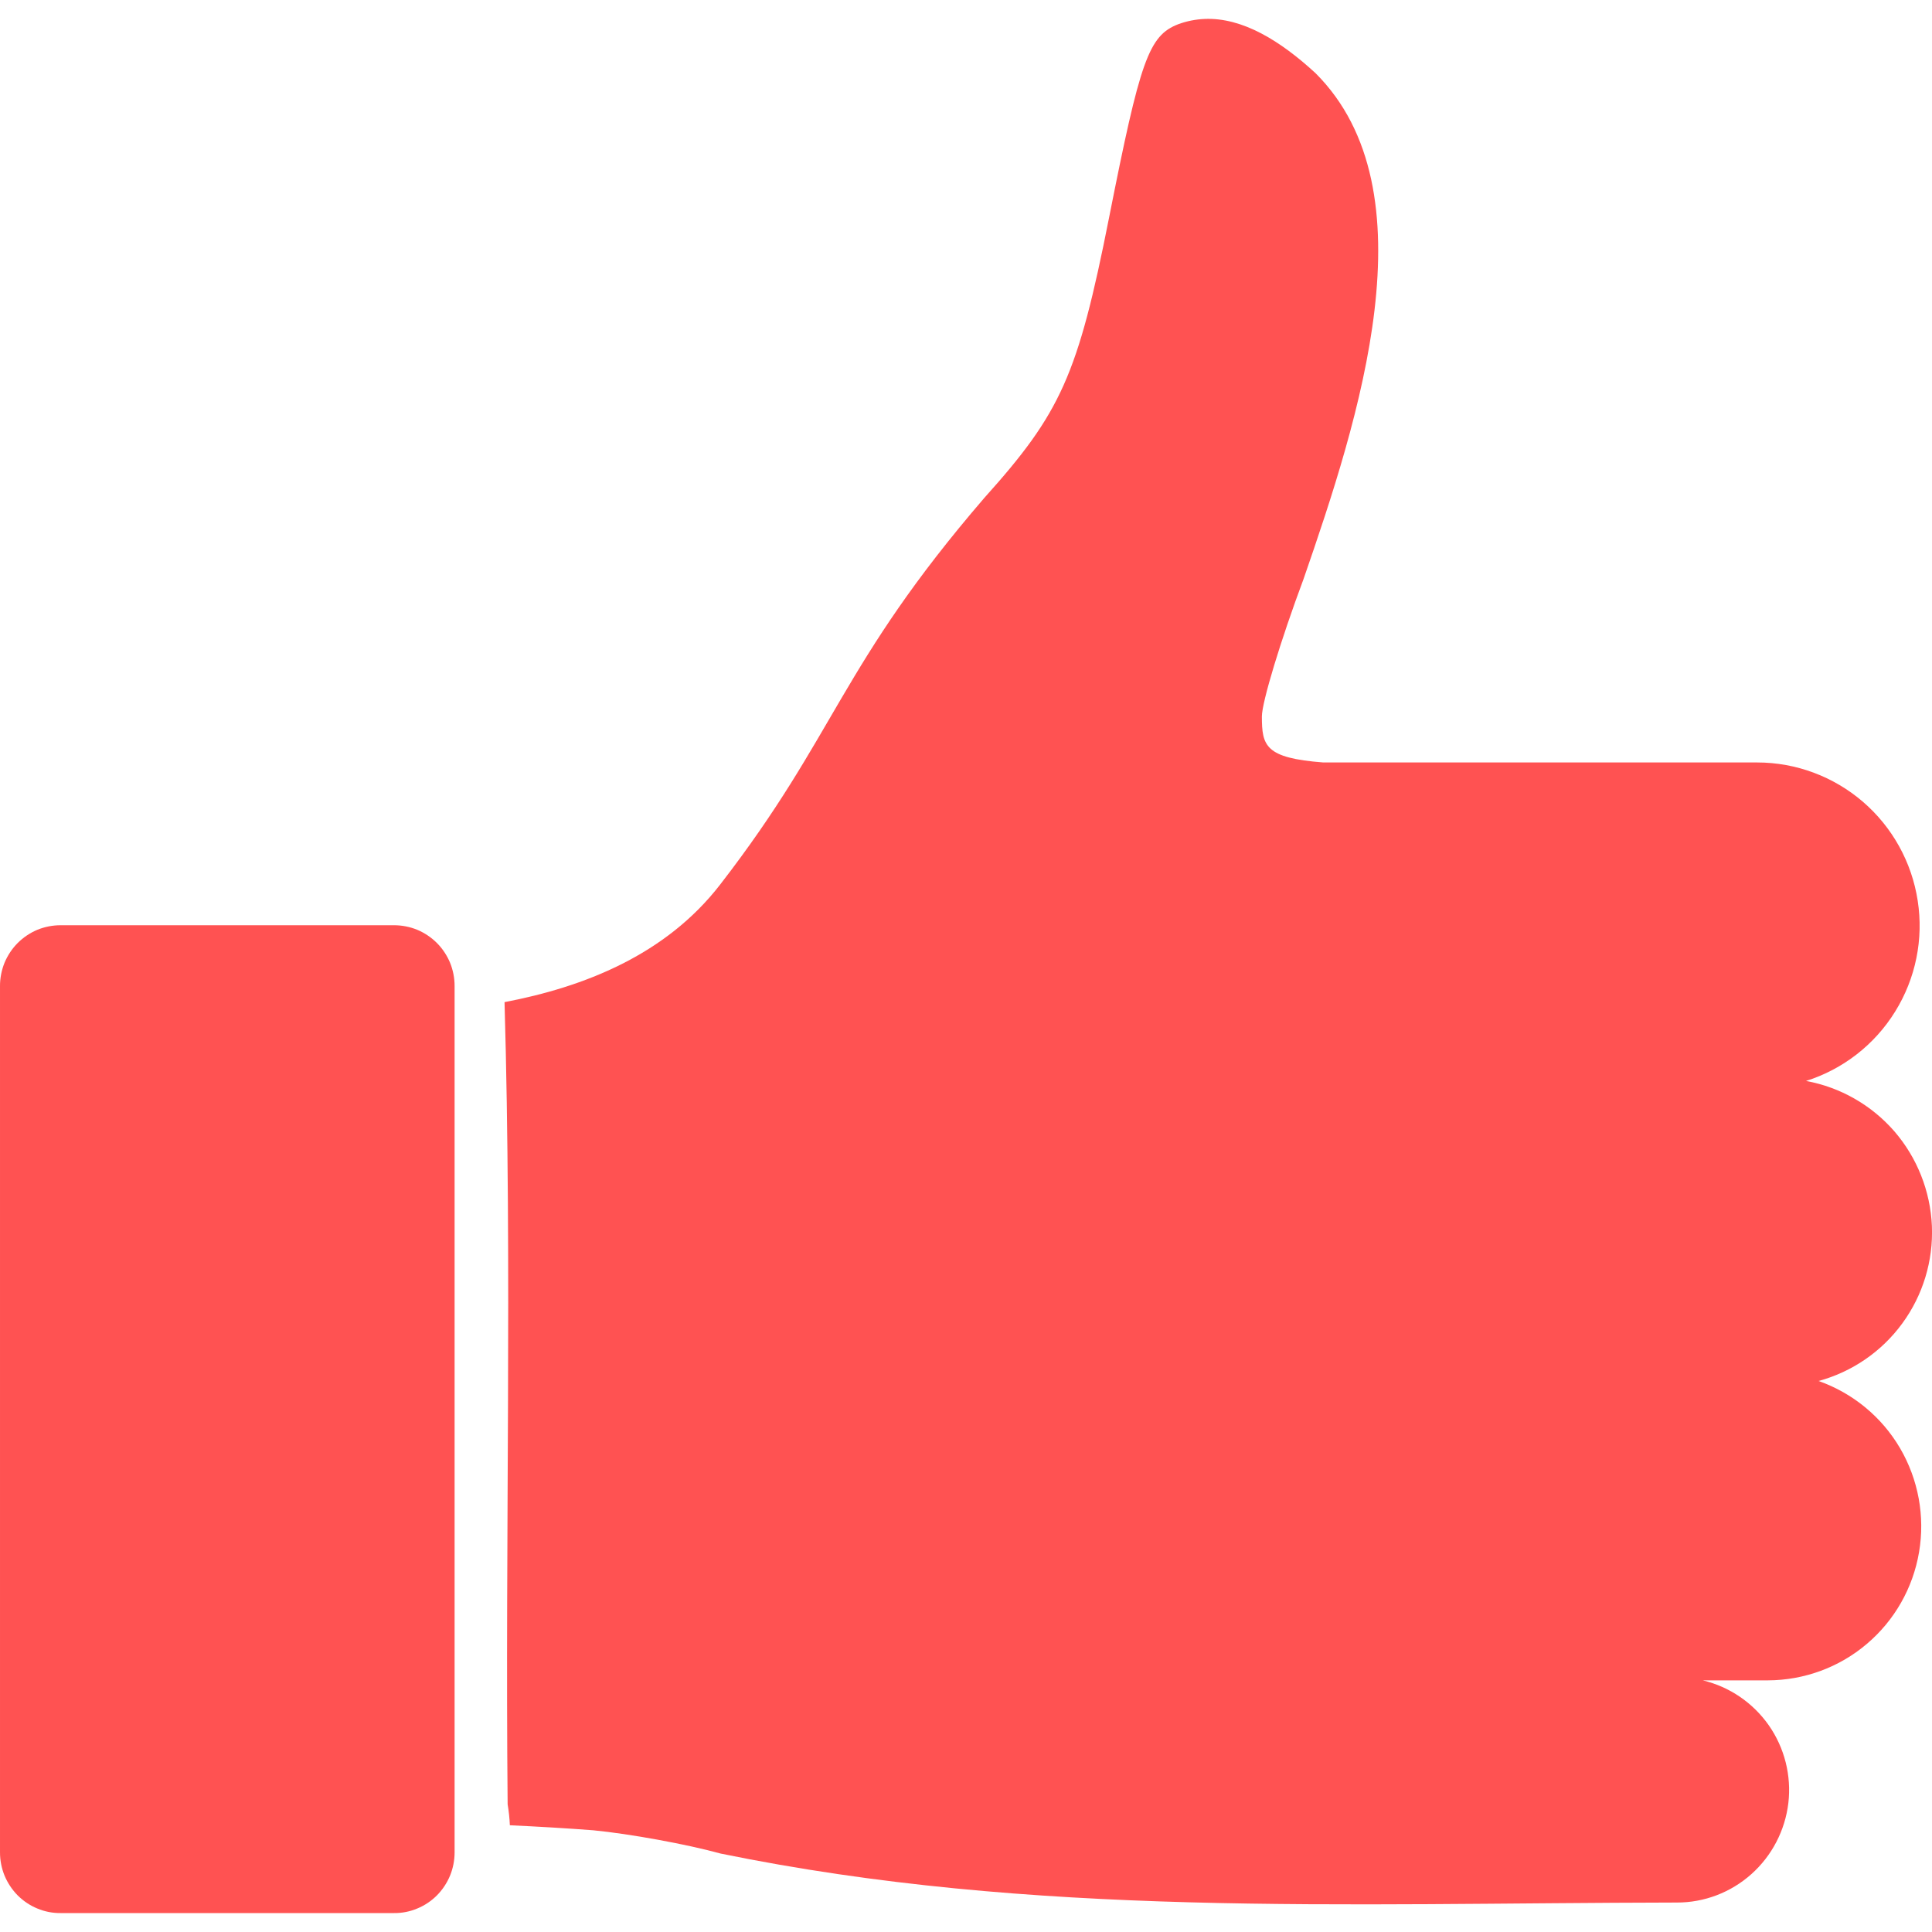
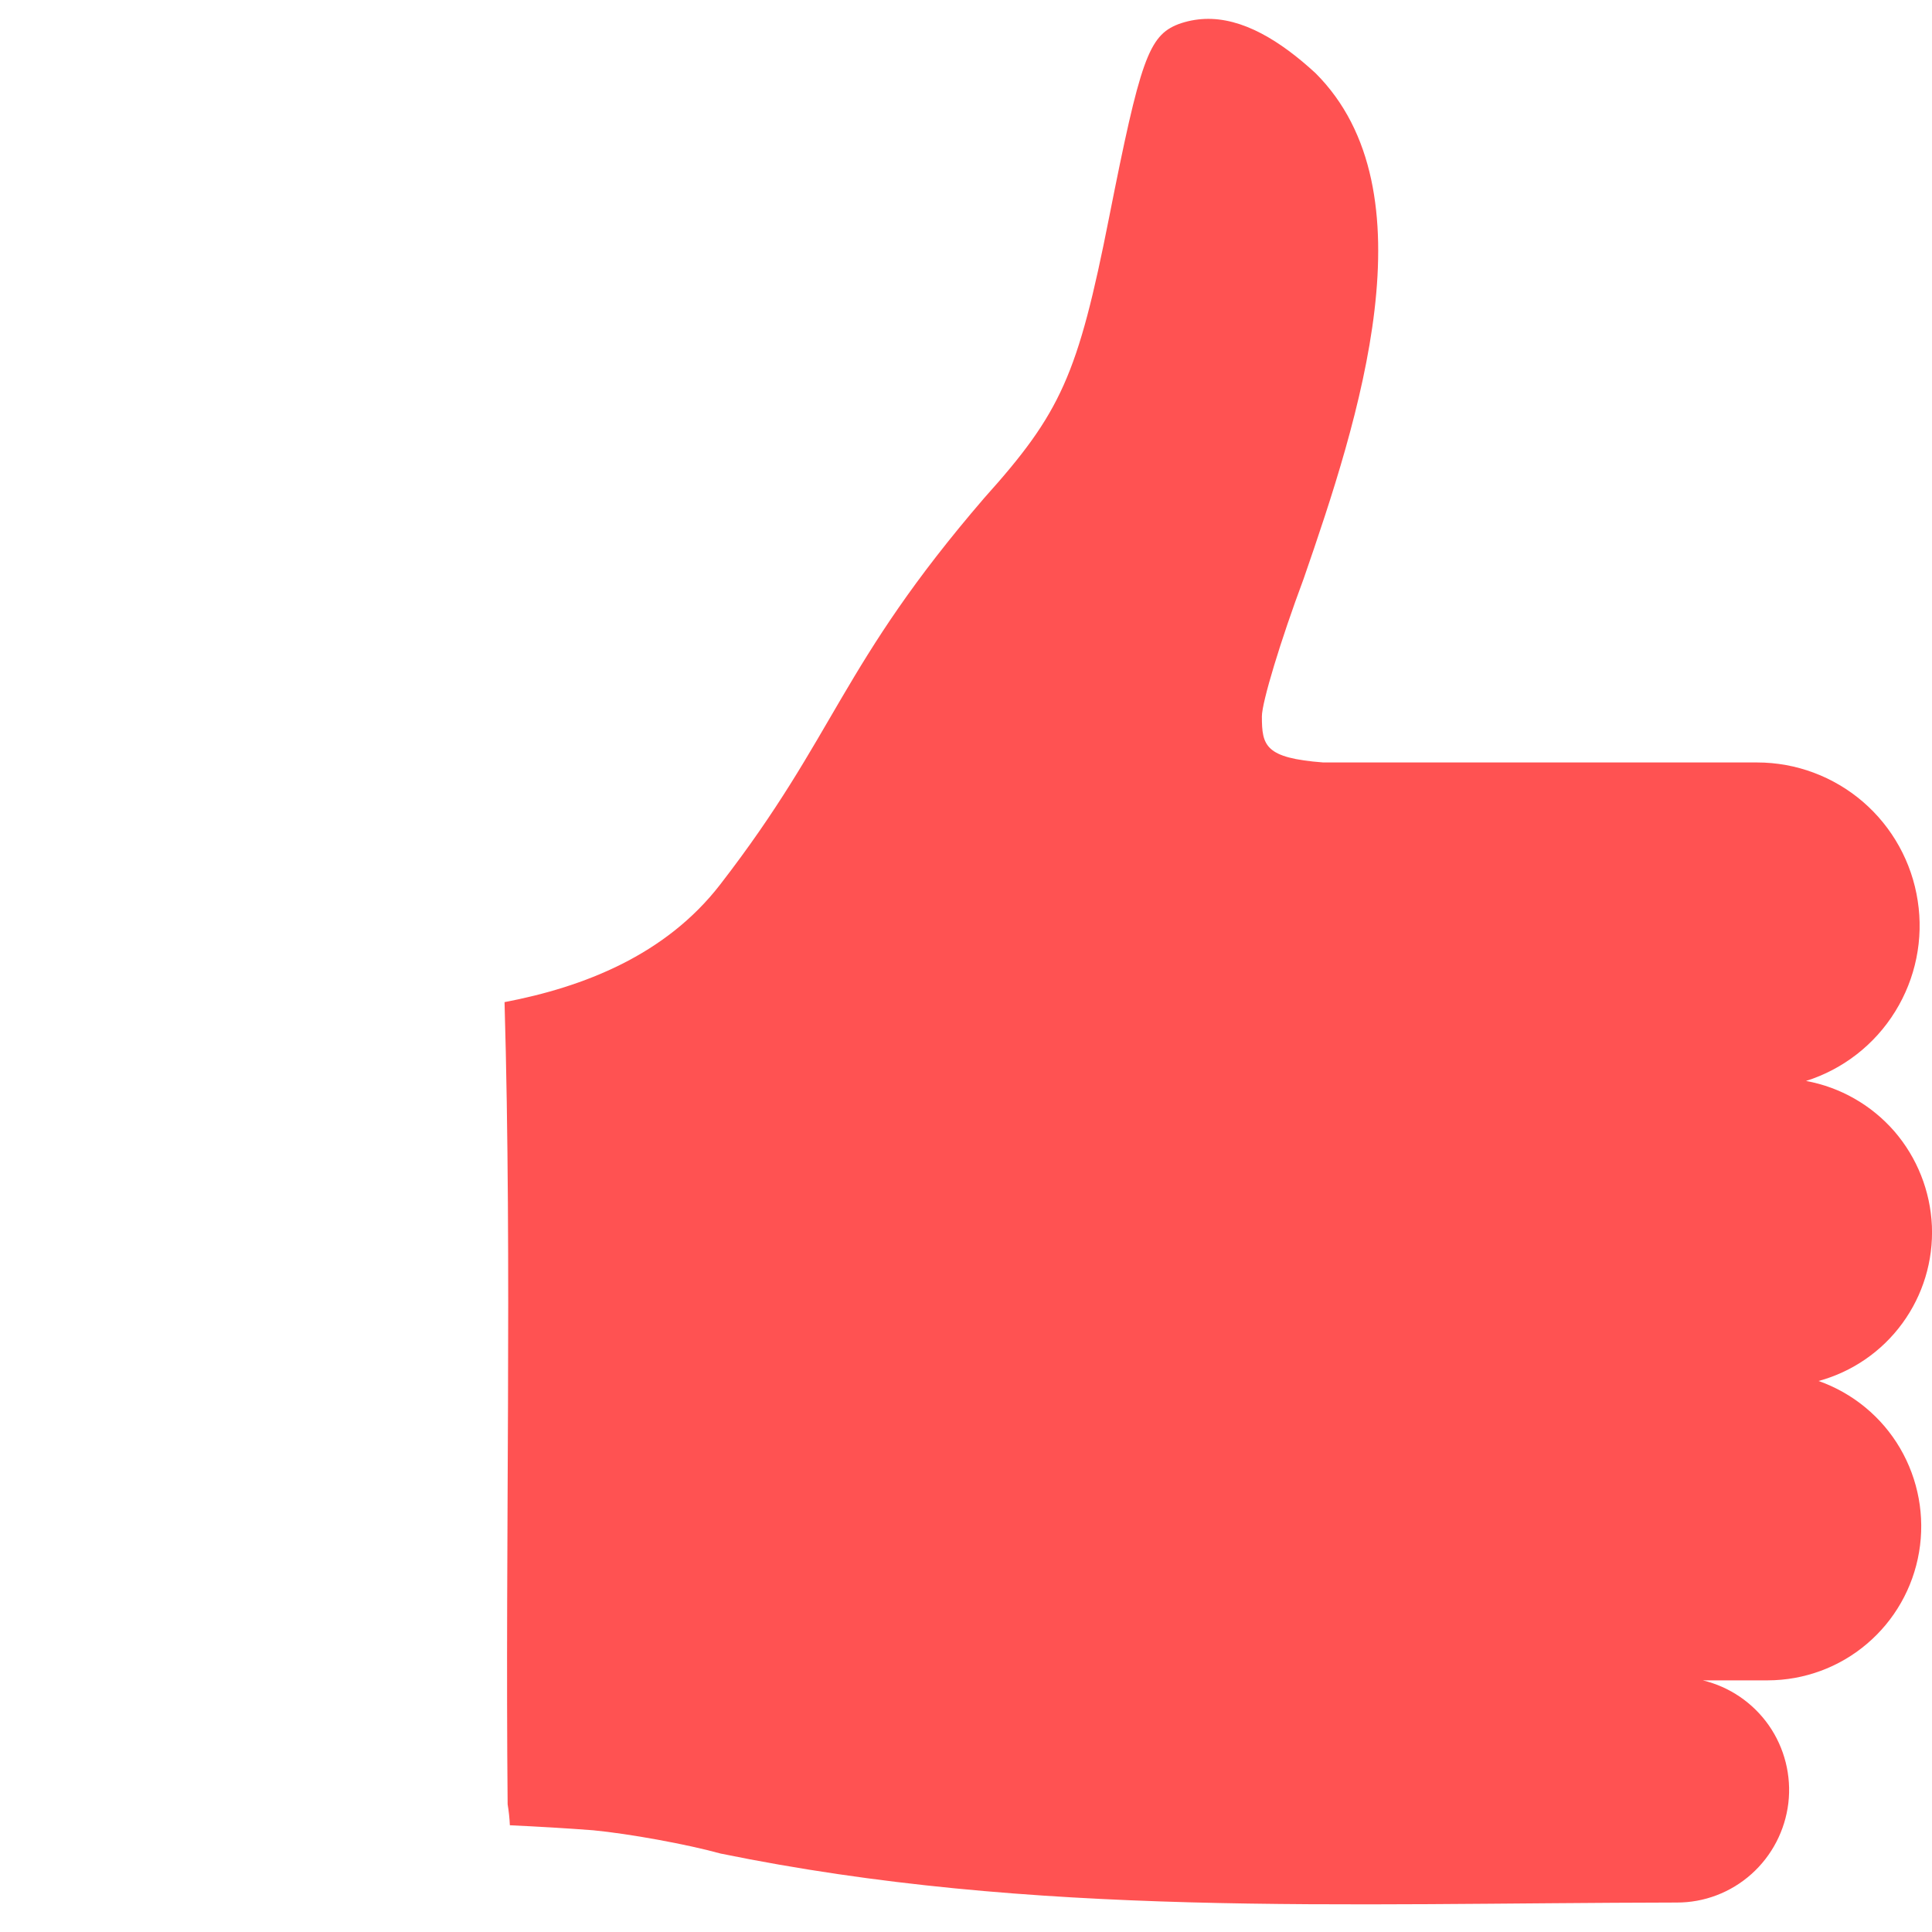
<svg xmlns="http://www.w3.org/2000/svg" fill="none" viewBox="0 0 20 20">
  <path d="M12.471 0.196C12.378 0.2 12.286 0.218 12.199 0.25C11.89 0.368 11.803 0.626 11.482 2.248C11.158 3.887 10.982 4.272 10.189 5.155C8.693 6.893 8.663 7.595 7.455 9.157C6.89 9.888 6.041 10.218 5.223 10.374C5.302 13.139 5.229 15.911 5.255 18.678C5.267 18.75 5.275 18.823 5.278 18.895C5.577 18.909 5.866 18.926 6.141 18.947C6.515 18.983 7.109 19.091 7.46 19.188C10.707 19.852 13.86 19.701 17.357 19.695C17.642 19.696 17.917 19.591 18.13 19.401C18.343 19.211 18.479 18.949 18.513 18.665C18.546 18.381 18.474 18.095 18.311 17.861C18.147 17.627 17.904 17.461 17.627 17.395H18.3C18.676 17.394 19.039 17.261 19.325 17.018C19.612 16.775 19.803 16.439 19.866 16.068C19.929 15.697 19.859 15.316 19.669 14.991C19.479 14.667 19.18 14.421 18.826 14.296C19.174 14.201 19.48 13.991 19.693 13.699C19.906 13.408 20.014 13.052 19.999 12.691C19.983 12.33 19.846 11.984 19.61 11.711C19.373 11.439 19.051 11.255 18.696 11.19C19.079 11.069 19.407 10.814 19.619 10.471C19.831 10.129 19.914 9.722 19.852 9.324C19.791 8.926 19.59 8.563 19.285 8.3C18.98 8.038 18.592 7.893 18.19 7.893H13.699C13.095 7.847 13.063 7.72 13.063 7.416C13.063 7.27 13.257 6.629 13.495 5.992C14.068 4.337 14.838 1.975 13.618 0.757C13.255 0.423 12.863 0.18 12.471 0.196V0.196Z" fill="#FF5252" />
-   <path d="M0.628 9.578C0.545 9.578 0.463 9.594 0.387 9.625C0.311 9.657 0.242 9.703 0.183 9.762C0.125 9.82 0.079 9.89 0.047 9.966C0.016 10.043 -0 10.124 1.9479e-05 10.207V19.175C-0 19.258 0.016 19.34 0.047 19.416C0.079 19.493 0.125 19.562 0.183 19.621C0.241 19.679 0.311 19.726 0.387 19.757C0.463 19.789 0.545 19.805 0.628 19.804H4.079C4.161 19.805 4.243 19.789 4.319 19.757C4.395 19.726 4.465 19.679 4.523 19.621C4.581 19.562 4.627 19.493 4.659 19.416C4.69 19.34 4.706 19.258 4.706 19.175V10.207C4.706 10.124 4.69 10.043 4.659 9.966C4.627 9.89 4.581 9.82 4.523 9.762C4.464 9.703 4.395 9.657 4.319 9.625C4.243 9.594 4.161 9.578 4.079 9.578H0.628Z" fill="#FF5252" />
</svg>